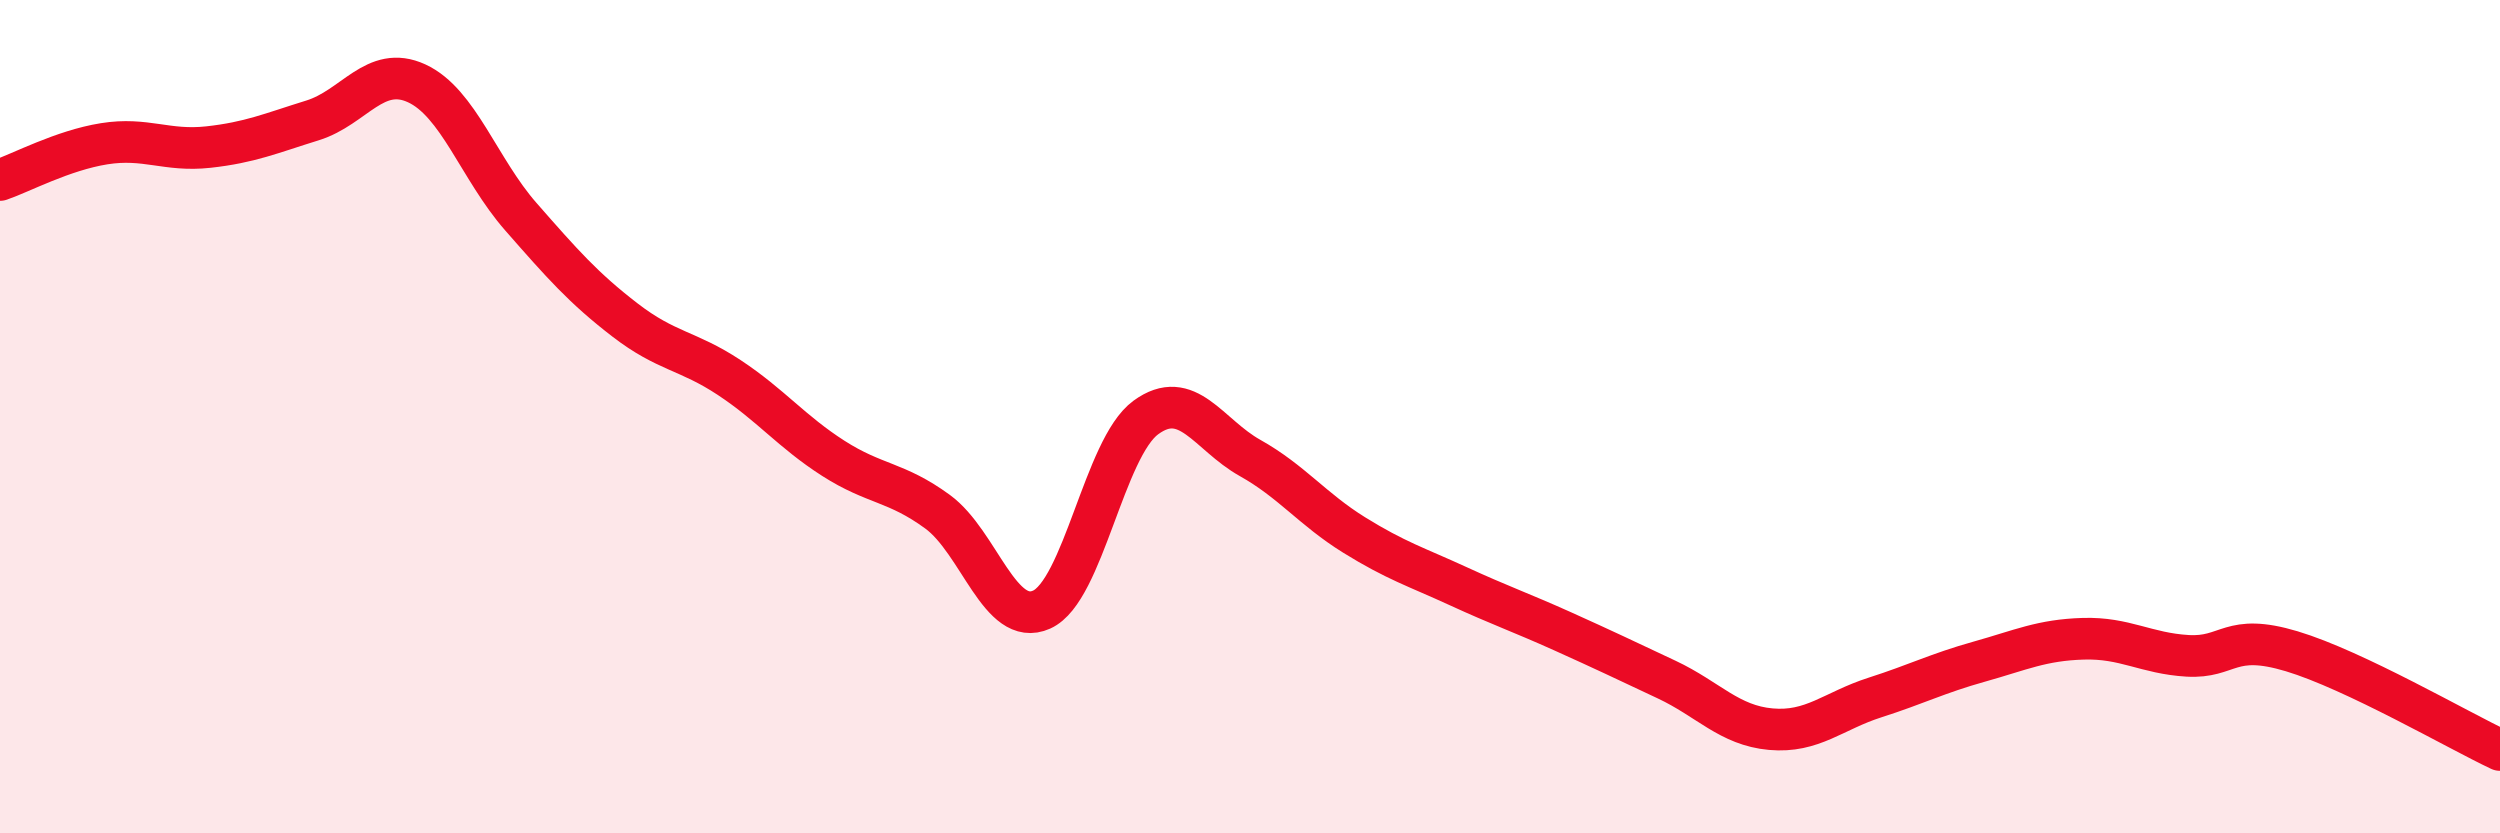
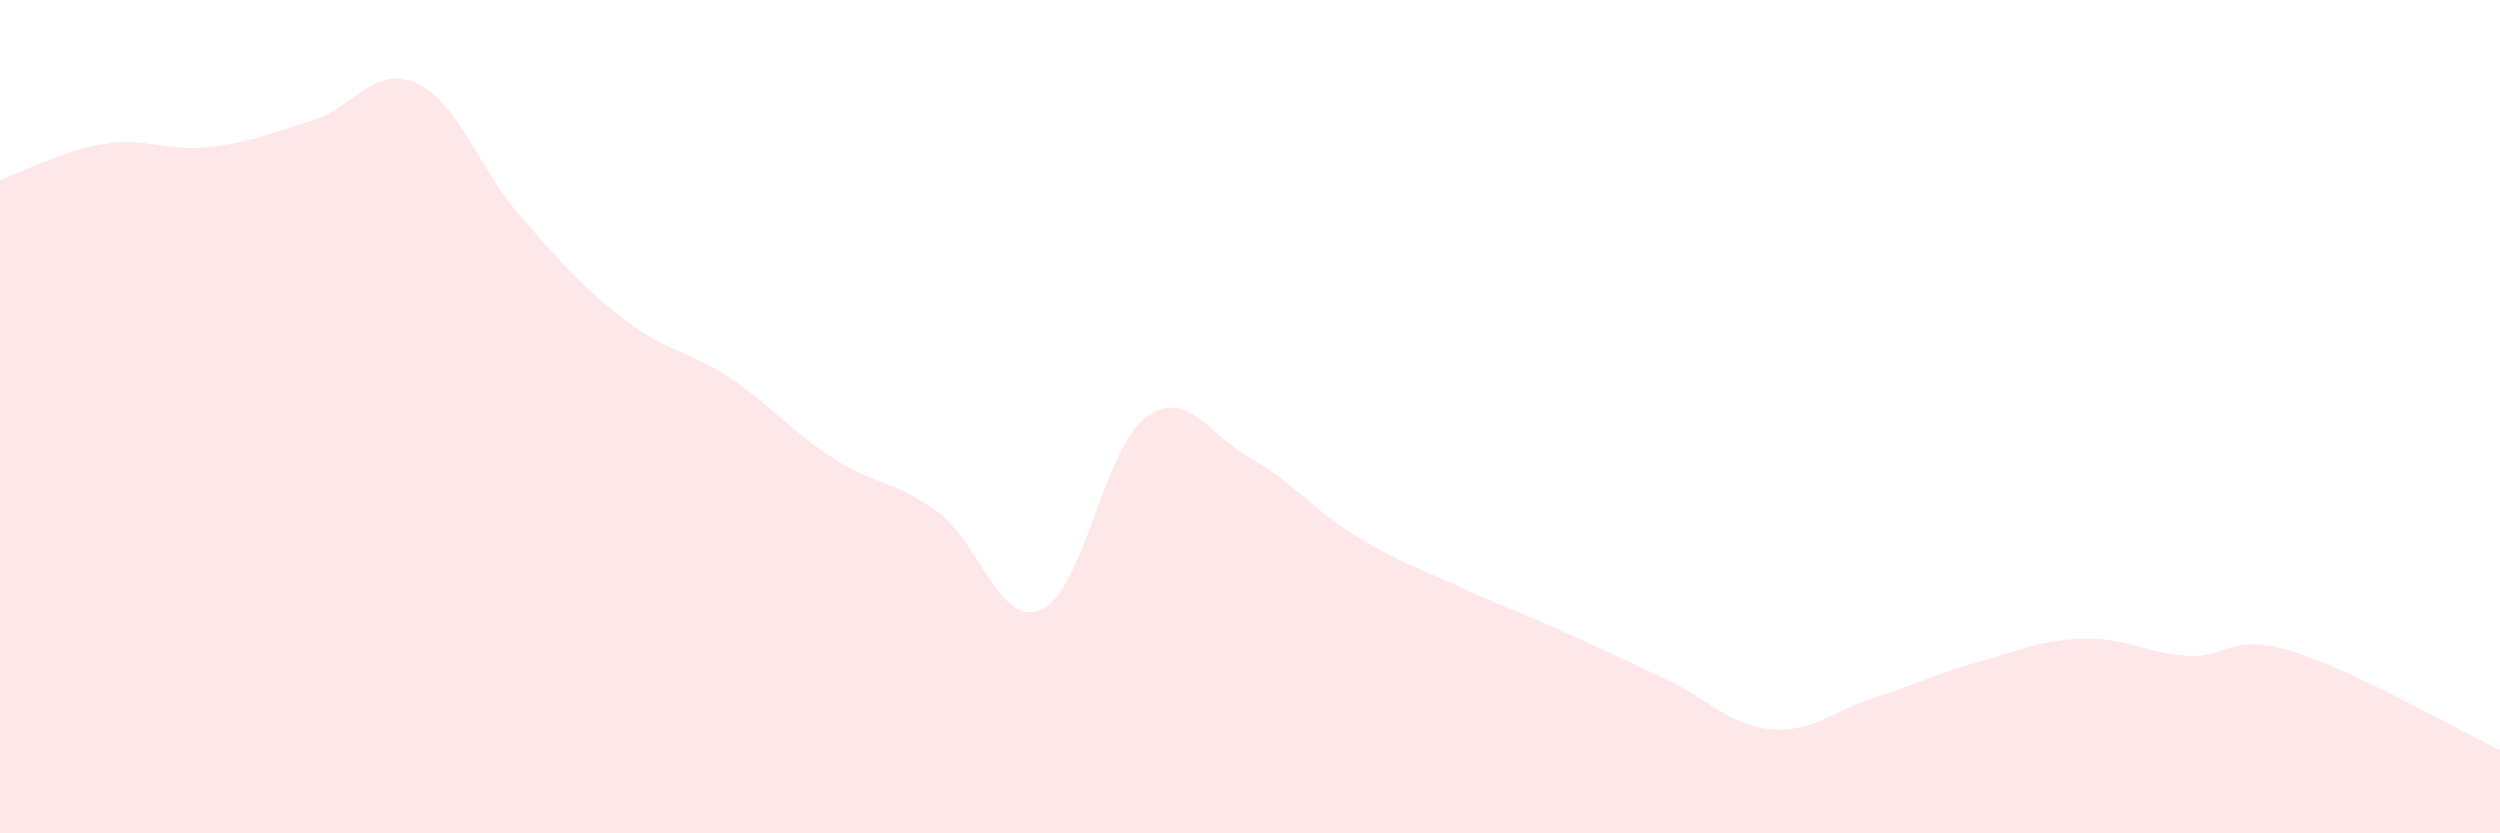
<svg xmlns="http://www.w3.org/2000/svg" width="60" height="20" viewBox="0 0 60 20">
  <path d="M 0,4.32 C 0.5,4.15 1.5,3.61 2.5,3.45 C 3.5,3.29 4,3.64 5,3.53 C 6,3.42 6.5,3.2 7.5,2.89 C 8.5,2.58 9,1.54 10,2 C 11,2.46 11.5,4.06 12.5,5.2 C 13.5,6.34 14,6.91 15,7.68 C 16,8.45 16.5,8.4 17.5,9.06 C 18.5,9.72 19,10.36 20,11 C 21,11.64 21.5,11.55 22.5,12.28 C 23.5,13.01 24,15.08 25,14.63 C 26,14.18 26.5,10.75 27.5,10.02 C 28.5,9.29 29,10.43 30,10.99 C 31,11.55 31.5,12.22 32.5,12.84 C 33.5,13.46 34,13.61 35,14.07 C 36,14.53 36.5,14.7 37.5,15.15 C 38.5,15.6 39,15.84 40,16.31 C 41,16.78 41.5,17.41 42.5,17.5 C 43.5,17.59 44,17.06 45,16.74 C 46,16.42 46.5,16.16 47.5,15.88 C 48.5,15.6 49,15.36 50,15.33 C 51,15.3 51.5,15.68 52.5,15.74 C 53.5,15.8 53.5,15.18 55,15.63 C 56.5,16.08 59,17.53 60,18L60 20L0 20Z" fill="#EB0A25" opacity="0.1" stroke-linecap="round" stroke-linejoin="round" />
-   <path d="M 0,4.32 C 0.5,4.15 1.5,3.61 2.5,3.45 C 3.5,3.29 4,3.64 5,3.53 C 6,3.42 6.5,3.2 7.5,2.89 C 8.5,2.58 9,1.54 10,2 C 11,2.46 11.5,4.06 12.5,5.2 C 13.5,6.34 14,6.91 15,7.68 C 16,8.45 16.5,8.4 17.5,9.06 C 18.5,9.72 19,10.36 20,11 C 21,11.64 21.5,11.55 22.5,12.28 C 23.5,13.01 24,15.08 25,14.63 C 26,14.18 26.5,10.75 27.5,10.02 C 28.5,9.29 29,10.43 30,10.99 C 31,11.55 31.5,12.22 32.5,12.84 C 33.5,13.46 34,13.61 35,14.07 C 36,14.53 36.5,14.7 37.5,15.15 C 38.5,15.6 39,15.84 40,16.31 C 41,16.78 41.5,17.41 42.5,17.5 C 43.5,17.59 44,17.06 45,16.74 C 46,16.42 46.5,16.16 47.5,15.88 C 48.5,15.6 49,15.36 50,15.33 C 51,15.3 51.5,15.68 52.5,15.74 C 53.5,15.8 53.5,15.18 55,15.63 C 56.5,16.08 59,17.53 60,18" stroke="#EB0A25" stroke-width="1" fill="none" stroke-linecap="round" stroke-linejoin="round" />
</svg>